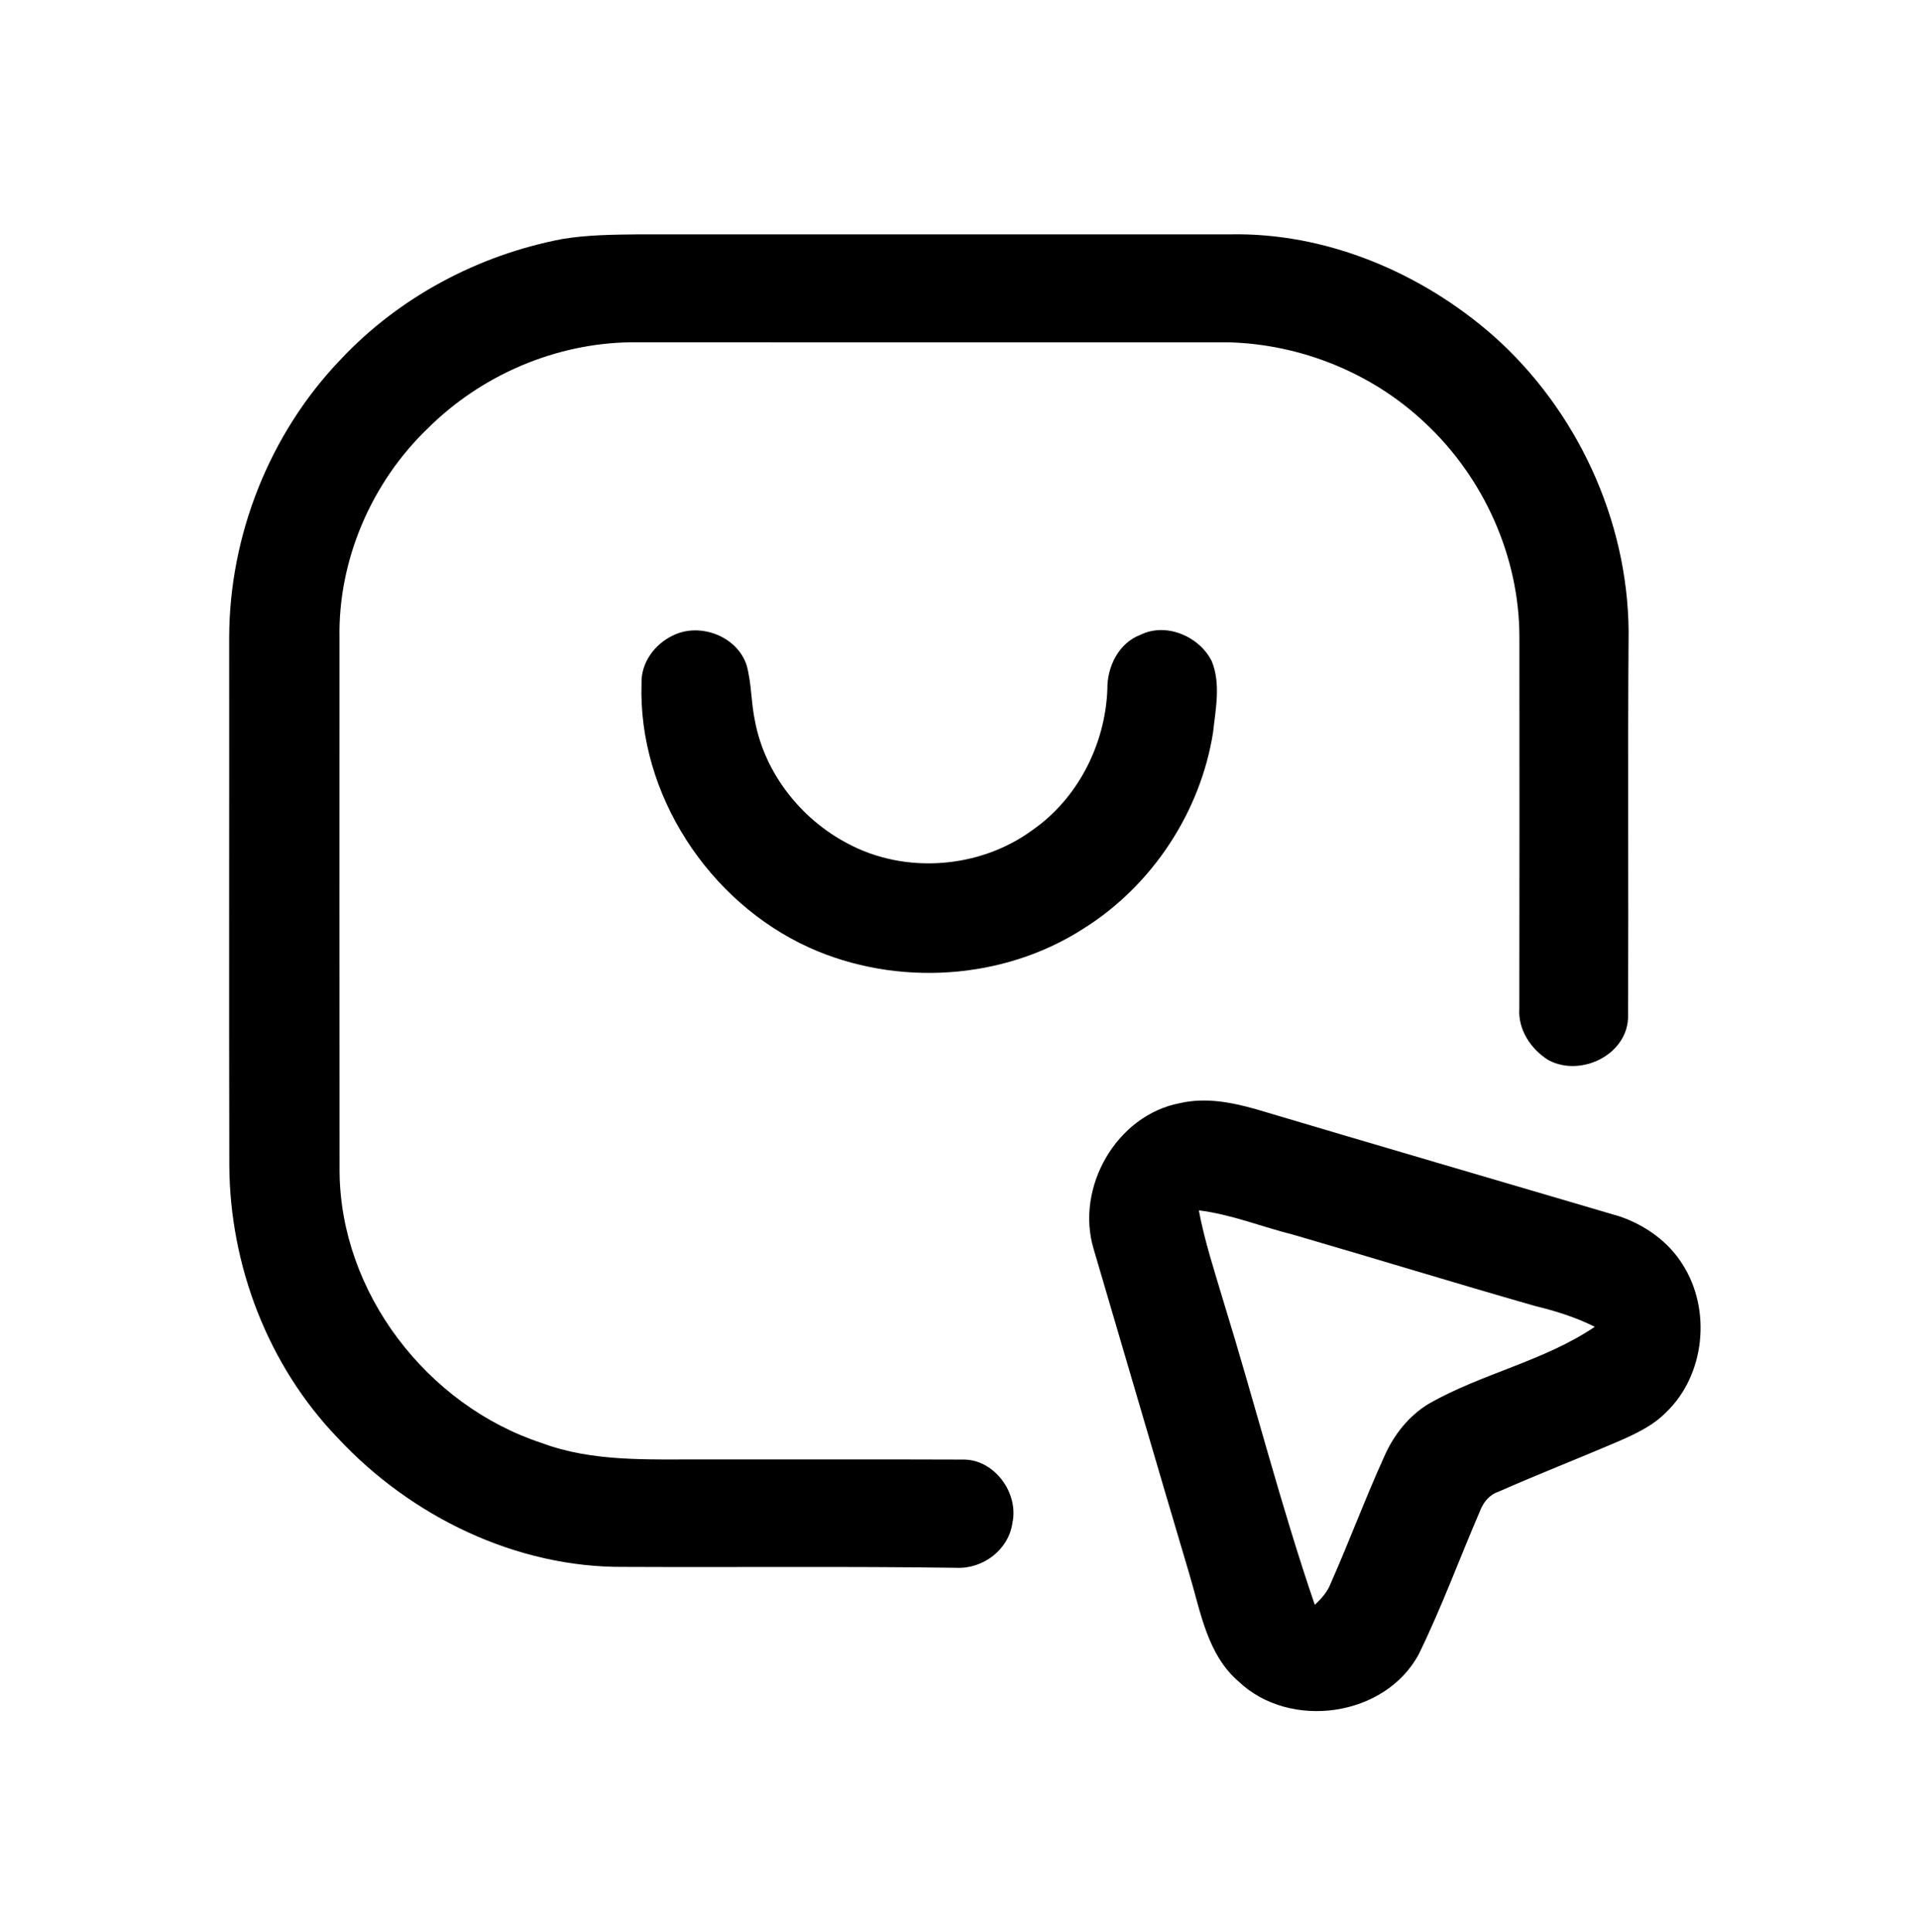
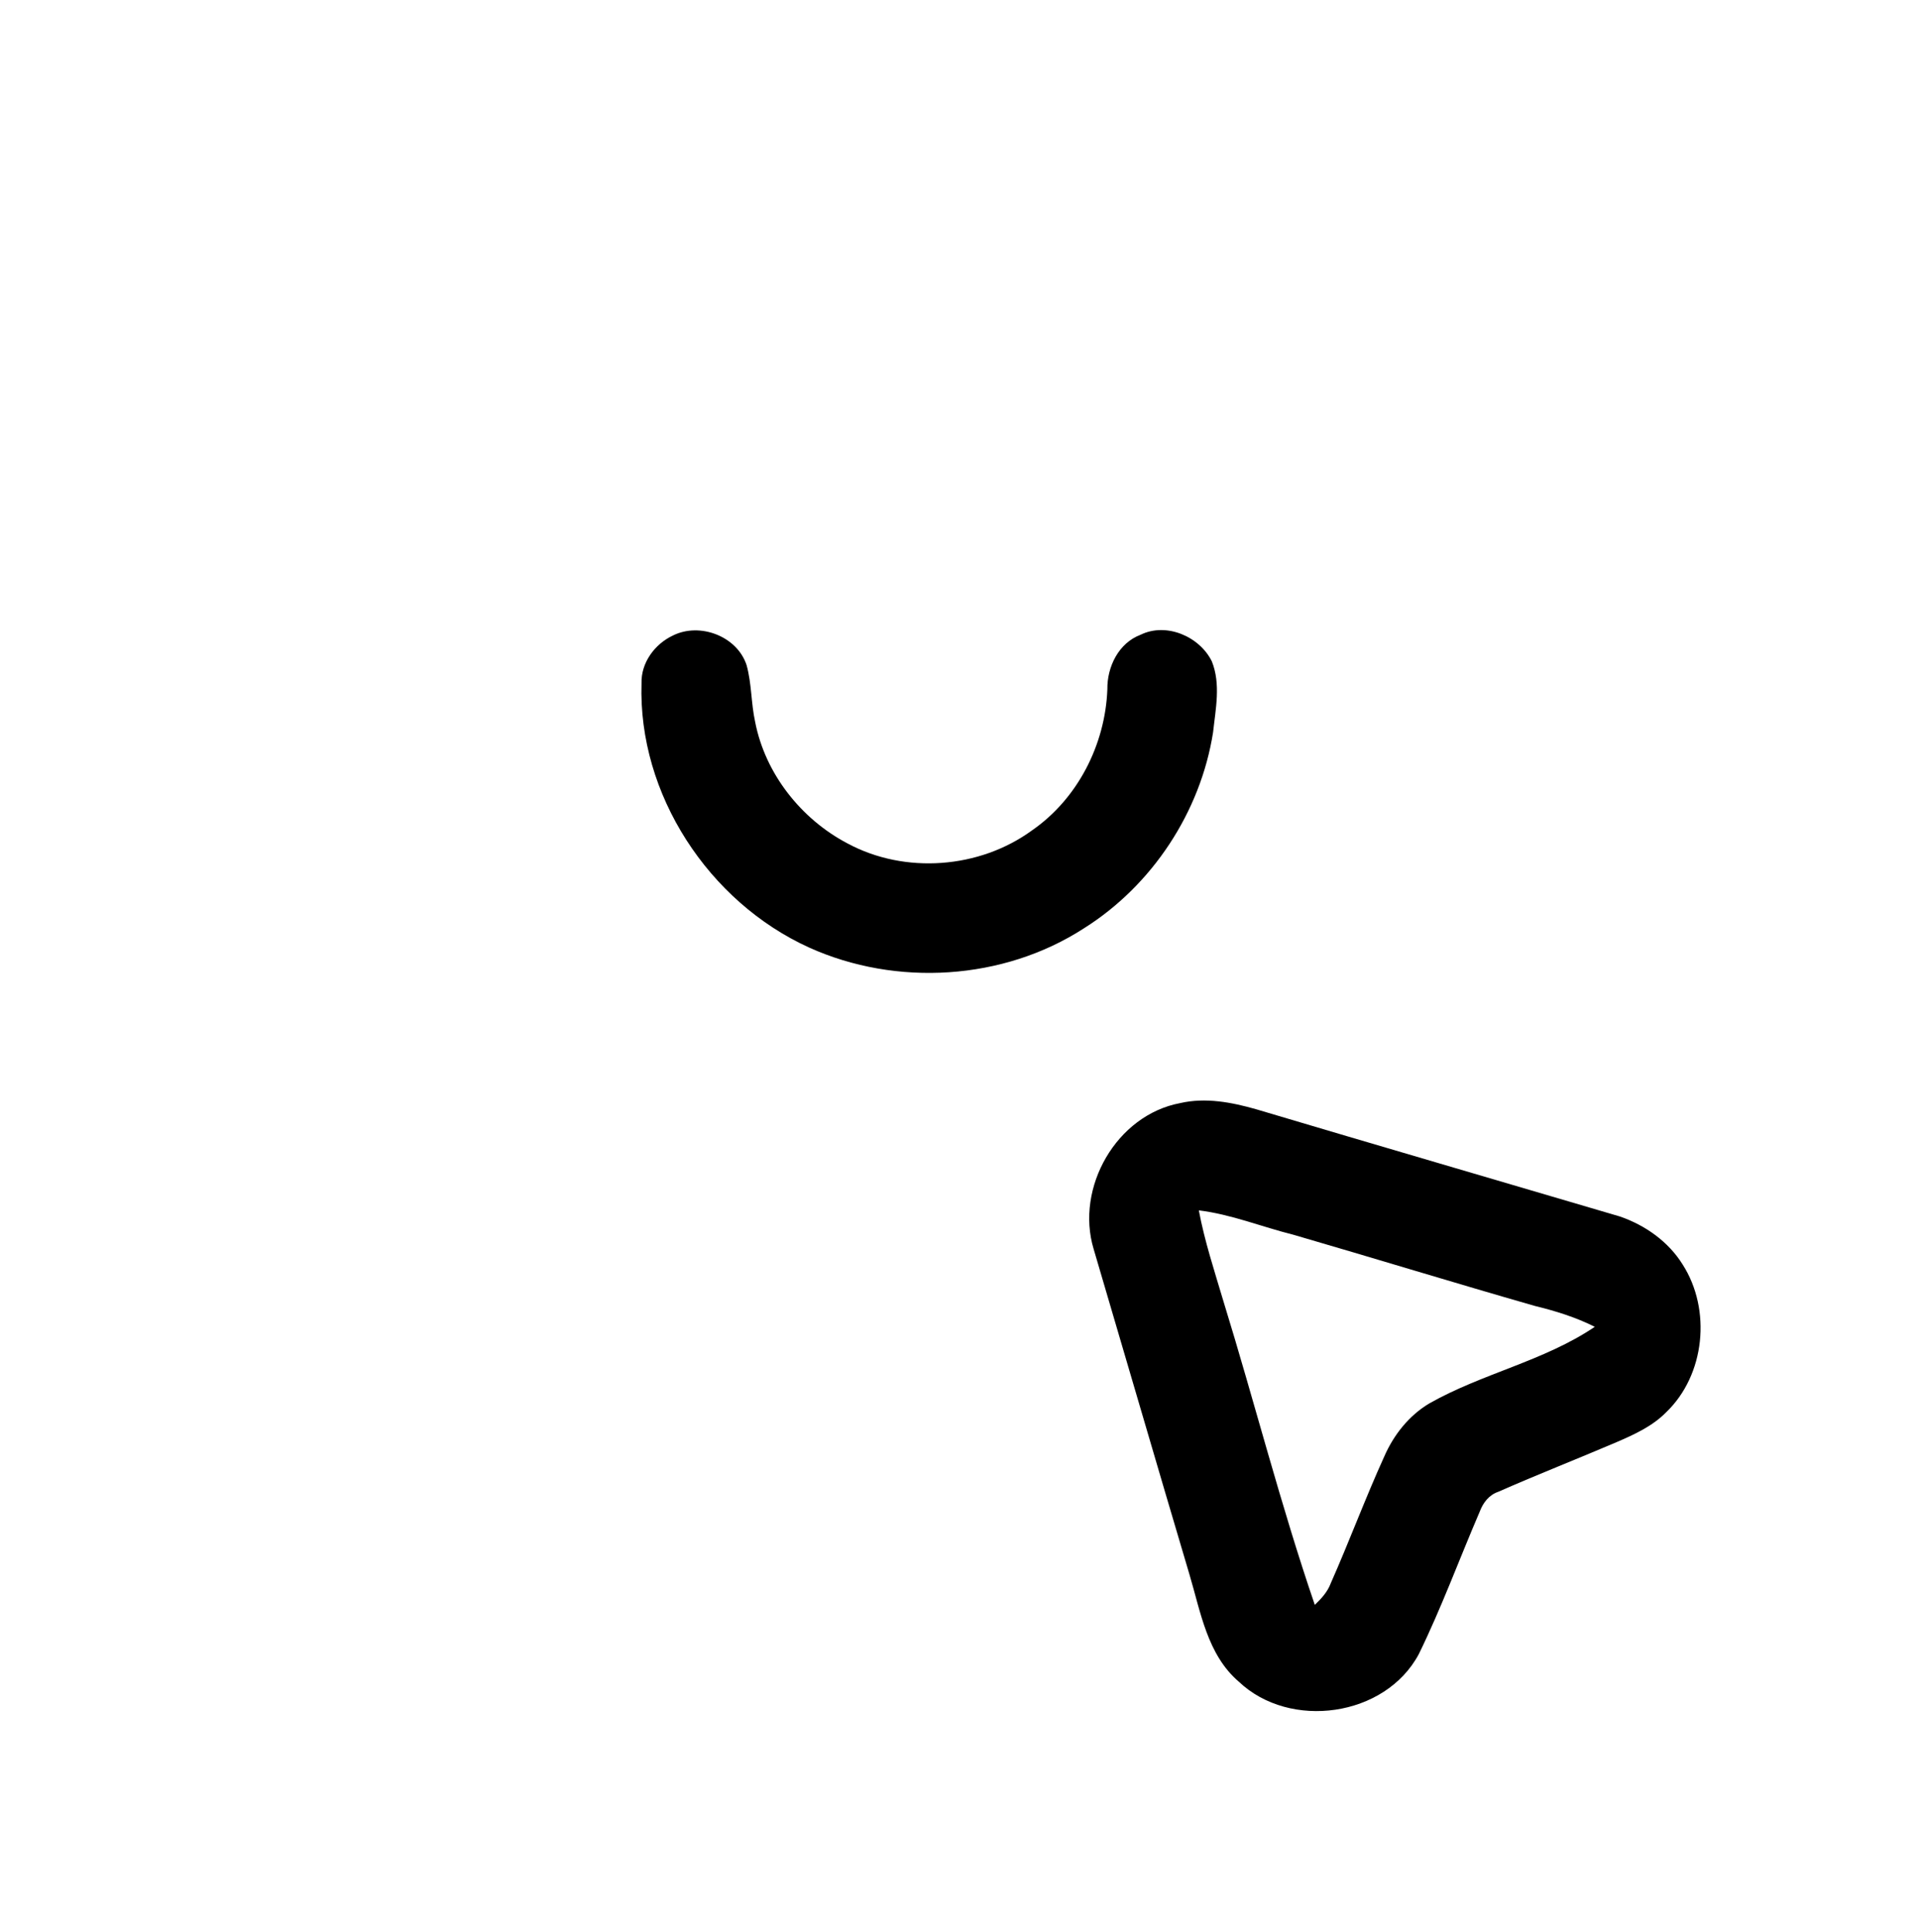
<svg xmlns="http://www.w3.org/2000/svg" width="295pt" height="297pt" viewBox="0 0 295 297" version="1.1">
  <g id="#000000ff">
-     <path fill="#000000" opacity="1.00" d=" M 86.46 36.74 C 90.28 36.11 94.16 36.07 98.03 36.03 C 128.34 36.04 158.65 36.03 188.96 36.03 C 203.83 35.70 218.43 41.87 229.53 51.59 C 242.37 62.98 250.21 79.84 250.36 97.03 C 250.21 116.70 250.36 136.38 250.28 156.05 C 250.41 162.04 243.08 165.68 238.03 162.97 C 235.34 161.30 233.33 158.28 233.56 155.02 C 233.59 136.00 233.58 116.98 233.57 97.96 C 233.58 85.59 228.08 73.39 219.04 64.99 C 210.98 57.37 200.04 52.94 188.98 52.63 C 158.33 52.62 127.67 52.64 97.02 52.62 C 85.43 52.75 74.02 57.65 65.81 65.81 C 57.15 74.10 51.97 86.03 52.19 98.05 C 52.19 125.38 52.17 152.71 52.20 180.04 C 52.30 198.71 65.65 216.05 83.26 221.83 C 91.15 224.78 99.69 224.32 107.97 224.36 C 121.32 224.37 134.67 224.33 148.01 224.38 C 152.82 224.29 156.64 229.49 155.64 234.10 C 155.08 238.22 151.12 241.22 147.02 241.02 C 130.00 240.78 112.98 240.96 95.96 240.88 C 79.33 241.02 63.21 233.14 51.96 221.10 C 41.21 209.95 35.32 194.54 35.25 179.10 C 35.19 152.06 35.25 125.01 35.23 97.97 C 35.27 82.26 41.46 66.65 52.33 55.30 C 61.35 45.67 73.53 39.20 86.46 36.74 Z" />
    <path fill="#000000" opacity="1.00" d=" M 103.44 97.70 C 107.57 95.63 113.31 97.79 114.77 102.25 C 115.56 105.09 115.45 108.08 116.08 110.95 C 117.62 118.94 123.15 125.92 130.30 129.67 C 139.11 134.41 150.57 133.55 158.64 127.66 C 165.67 122.80 169.91 114.45 170.23 105.97 C 170.18 102.51 171.96 98.85 175.34 97.58 C 179.29 95.64 184.40 97.84 186.29 101.67 C 187.69 105.16 186.87 108.98 186.48 112.59 C 184.55 124.82 177.14 136.09 166.66 142.69 C 154.26 150.73 137.78 151.72 124.37 145.66 C 108.93 138.64 98.07 122.10 98.62 105.04 C 98.53 101.88 100.65 99.01 103.44 97.70 Z" />
    <path fill="#000000" opacity="1.00" d=" M 181.42 169.58 C 185.32 168.68 189.34 169.45 193.12 170.53 C 211.74 176.08 230.39 181.51 249.02 187.01 C 252.91 188.35 256.48 190.87 258.67 194.40 C 263.11 201.34 262.12 211.36 256.14 217.10 C 254.02 219.26 251.23 220.53 248.49 221.71 C 242.46 224.29 236.34 226.68 230.33 229.33 C 228.90 229.81 227.98 231.02 227.47 232.39 C 224.33 239.68 221.60 247.15 218.11 254.28 C 212.95 263.96 198.30 265.99 190.43 258.52 C 185.59 254.37 184.57 247.79 182.84 242.01 C 177.89 225.36 173.04 208.67 168.12 192.01 C 165.28 182.57 171.62 171.42 181.42 169.58 M 184.29 186.07 C 185.18 190.82 186.70 195.41 188.07 200.03 C 192.86 215.56 196.86 231.34 202.12 246.72 C 203.12 245.76 204.08 244.72 204.57 243.40 C 207.43 236.94 209.88 230.32 212.80 223.90 C 214.25 220.58 216.59 217.62 219.72 215.75 C 227.86 211.13 237.37 209.24 245.16 203.97 C 242.23 202.50 239.11 201.53 235.94 200.76 C 223.55 197.21 211.22 193.42 198.84 189.82 C 193.98 188.61 189.29 186.68 184.29 186.07 Z" />
  </g>
</svg>